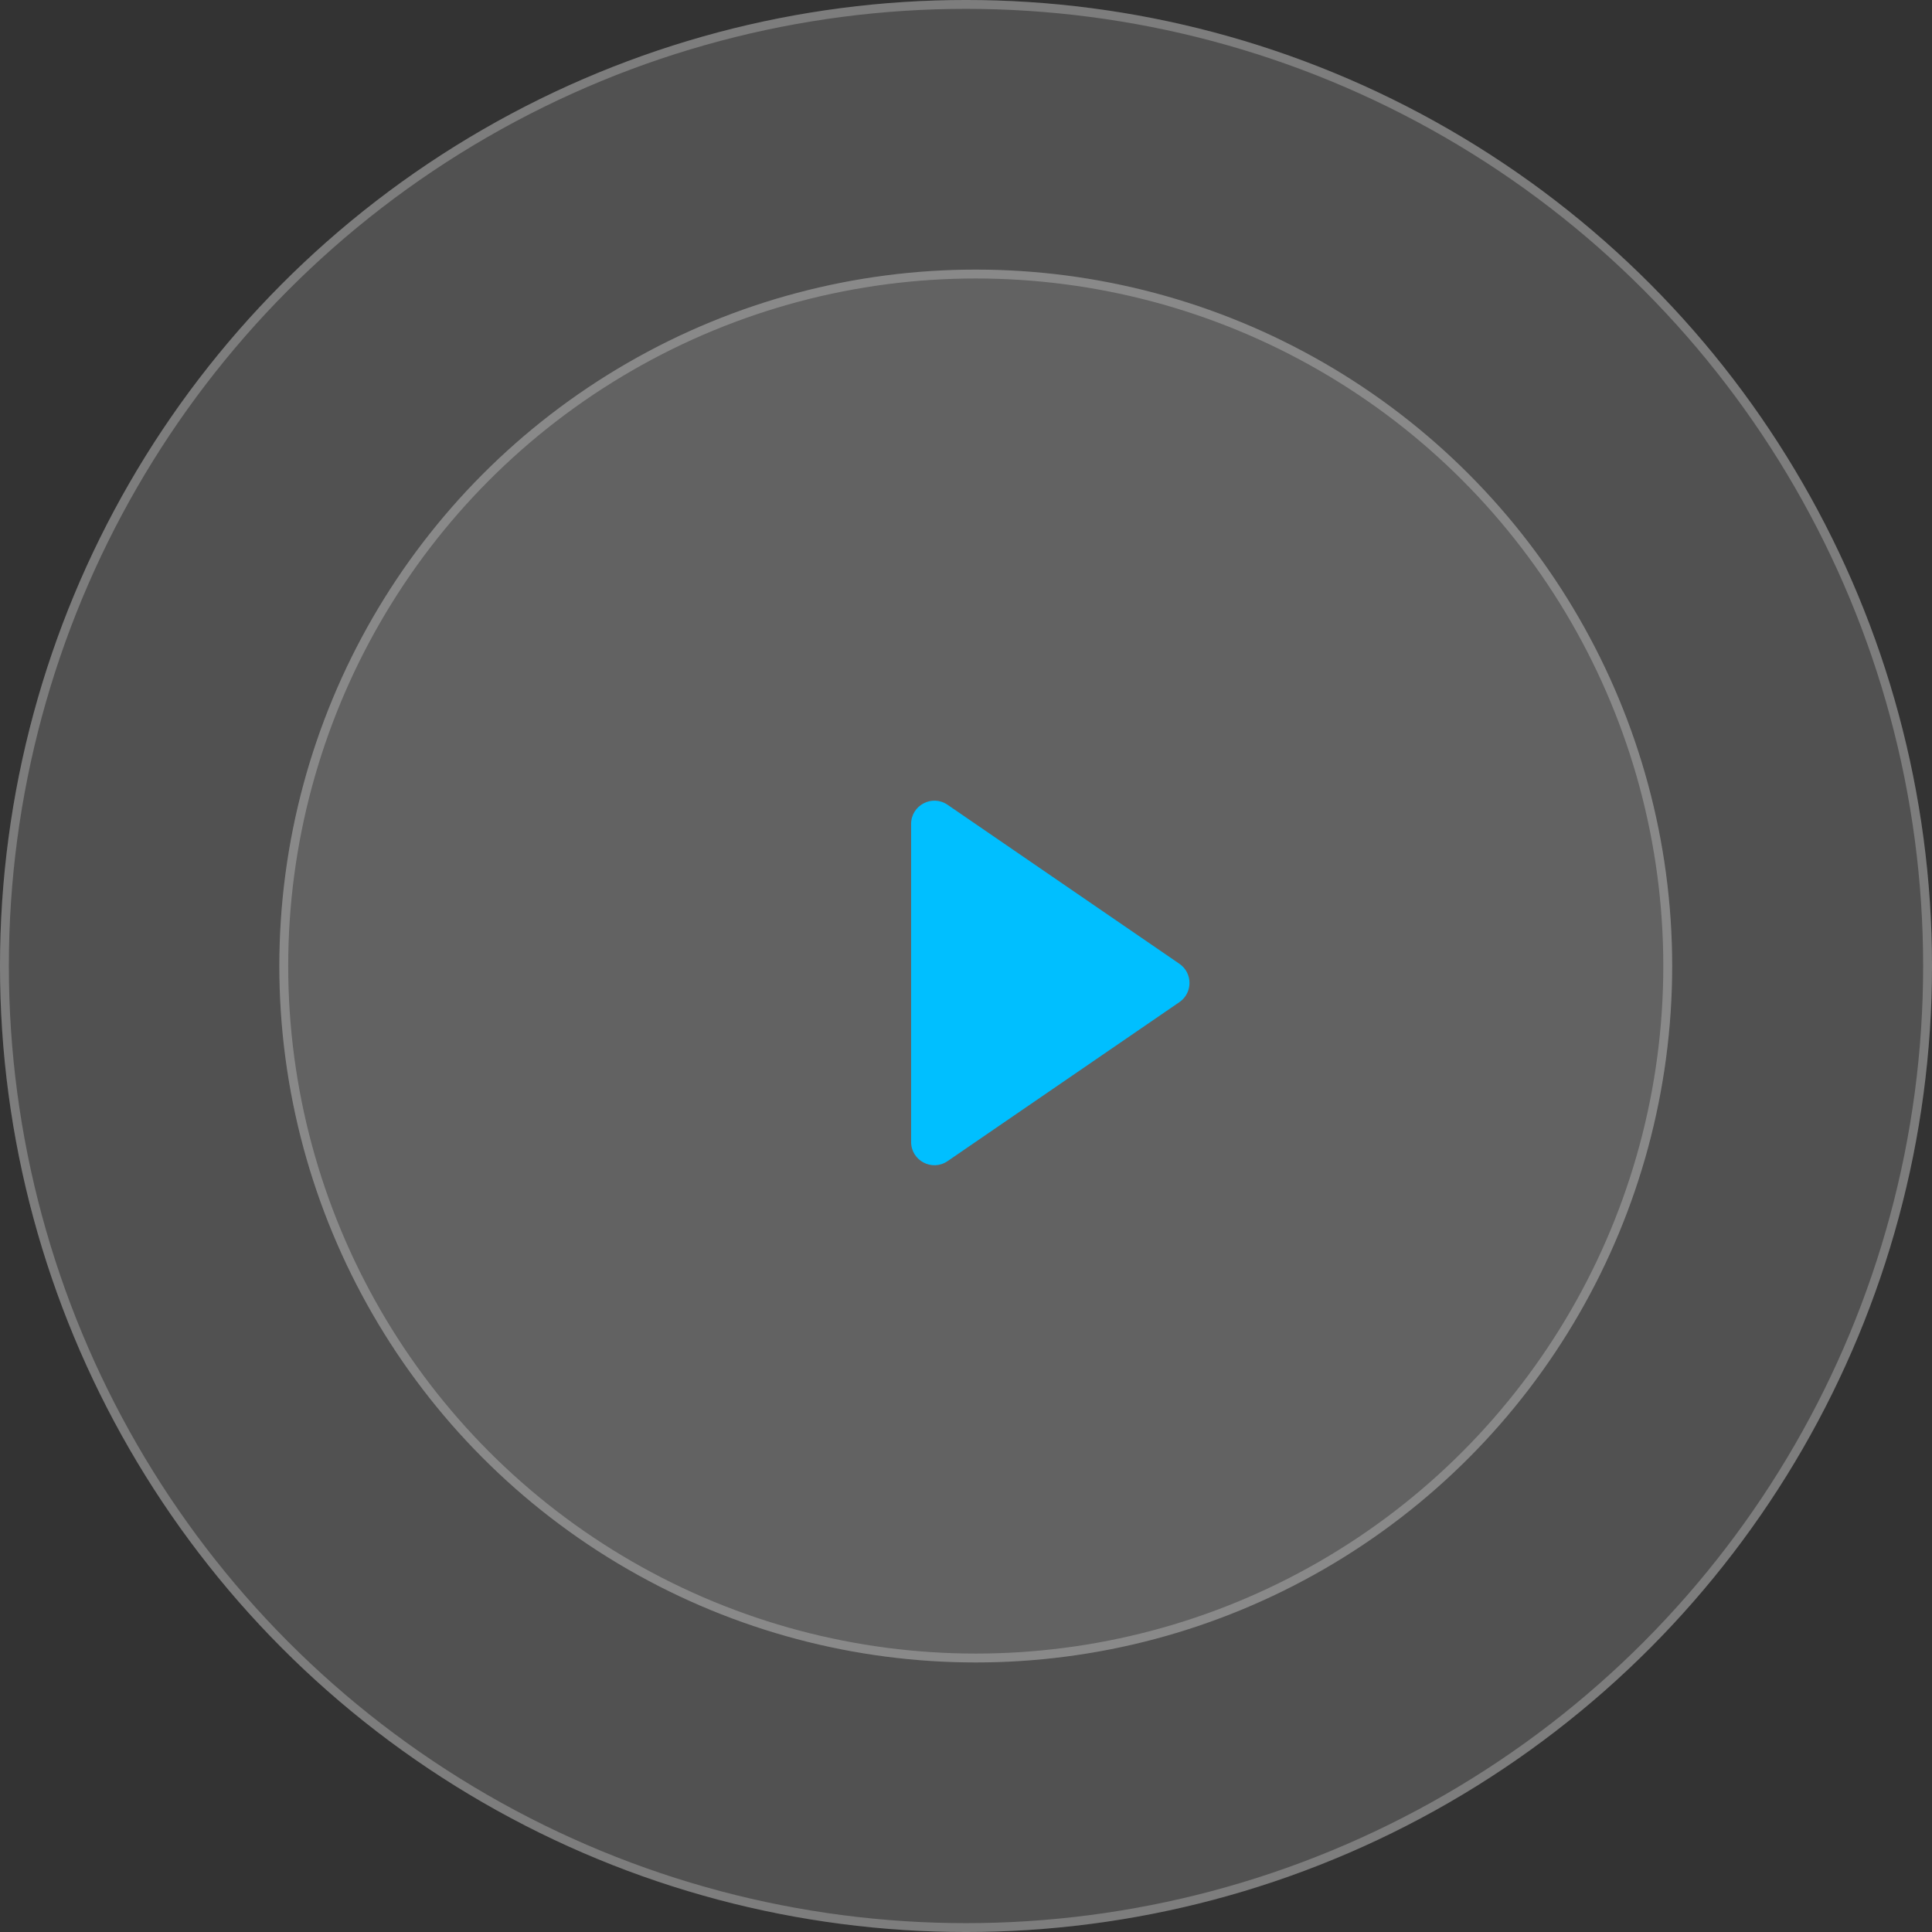
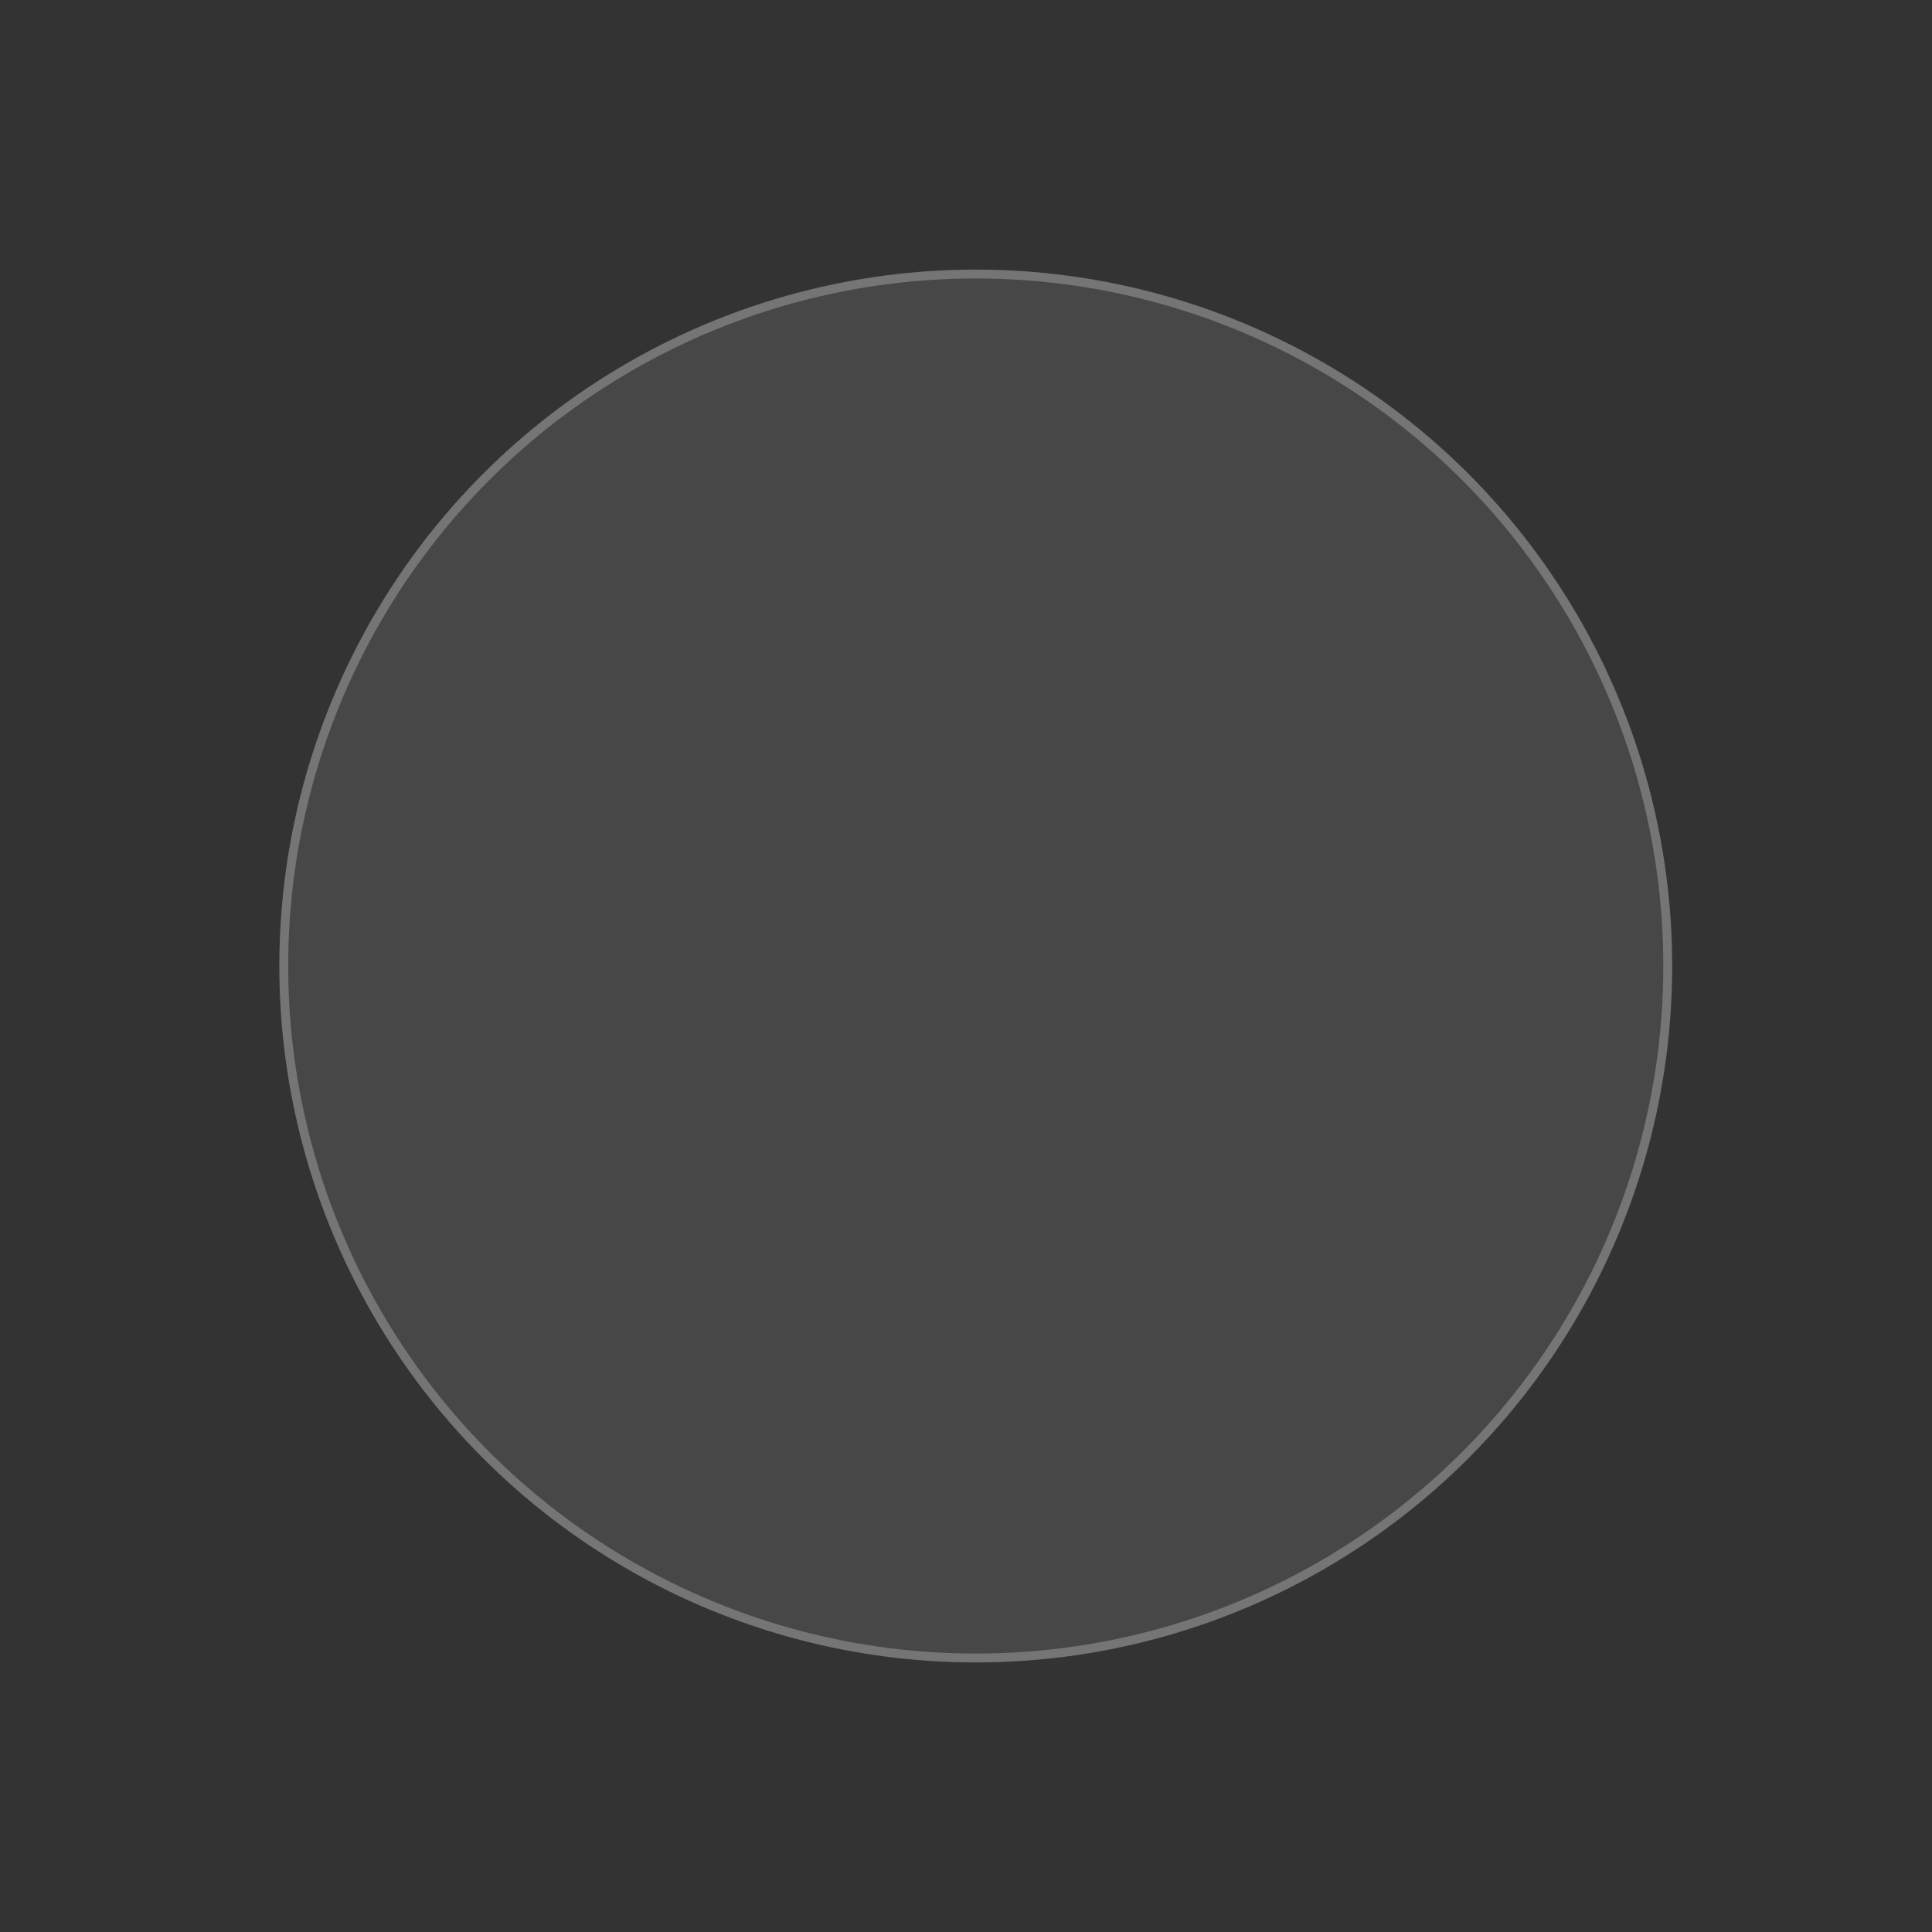
<svg xmlns="http://www.w3.org/2000/svg" width="83" height="83" viewBox="0 0 83 83" fill="none">
  <rect x="0" y="0" width="83" height="83" fill="#333333" stroke="none" />
  <g clip-path="url(#clip0_180_10)">
-     <circle cx="41.5" cy="41.5" r="41.5" fill="white" fill-opacity="0.15" />
-     <circle cx="41.5" cy="41.5" r="41.31" stroke="white" stroke-opacity="0.25" stroke-width="0.381" />
    <circle cx="41.919" cy="41.501" r="29.919" fill="white" fill-opacity="0.1" />
    <circle cx="41.919" cy="41.501" r="29.728" stroke="white" stroke-opacity="0.25" stroke-width="0.381" />
-     <path d="M39.142 42.228L39.142 35.399C39.142 34.594 40.044 34.119 40.708 34.574L50.667 41.404C51.246 41.801 51.246 42.656 50.667 43.053L40.708 49.883C40.044 50.338 39.142 49.863 39.142 49.058L39.142 42.228Z" fill="#00BFFF" />
  </g>
  <defs>
    <clipPath id="clip0_180_10">
      <rect width="83" height="83" fill="white" />
    </clipPath>
  </defs>
</svg>